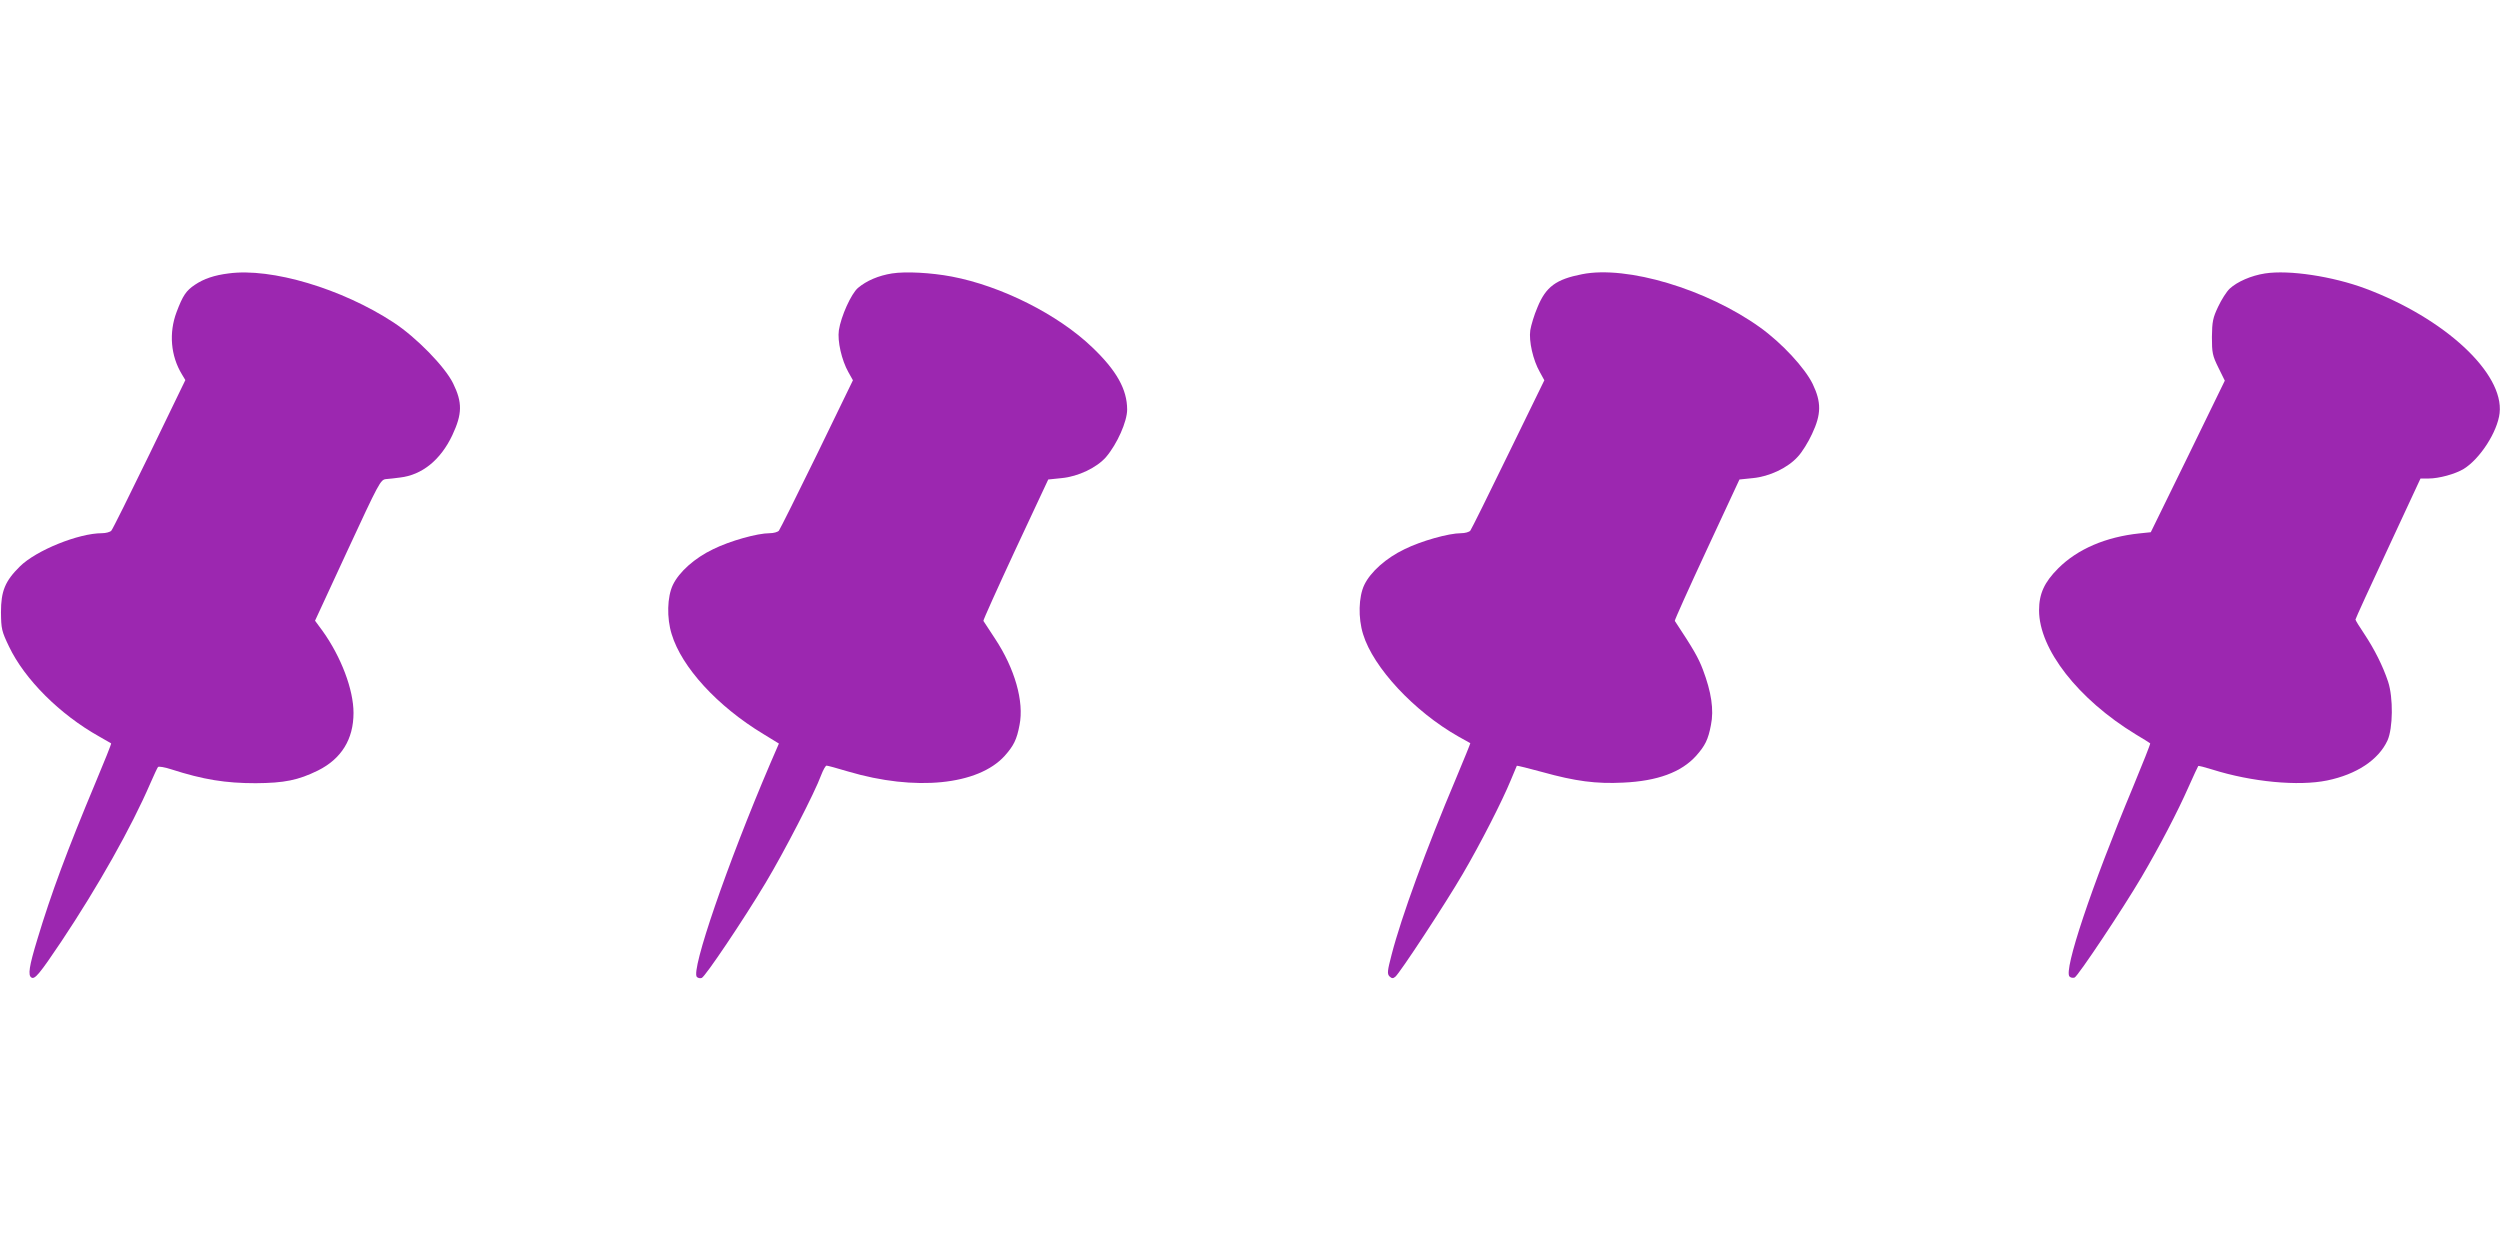
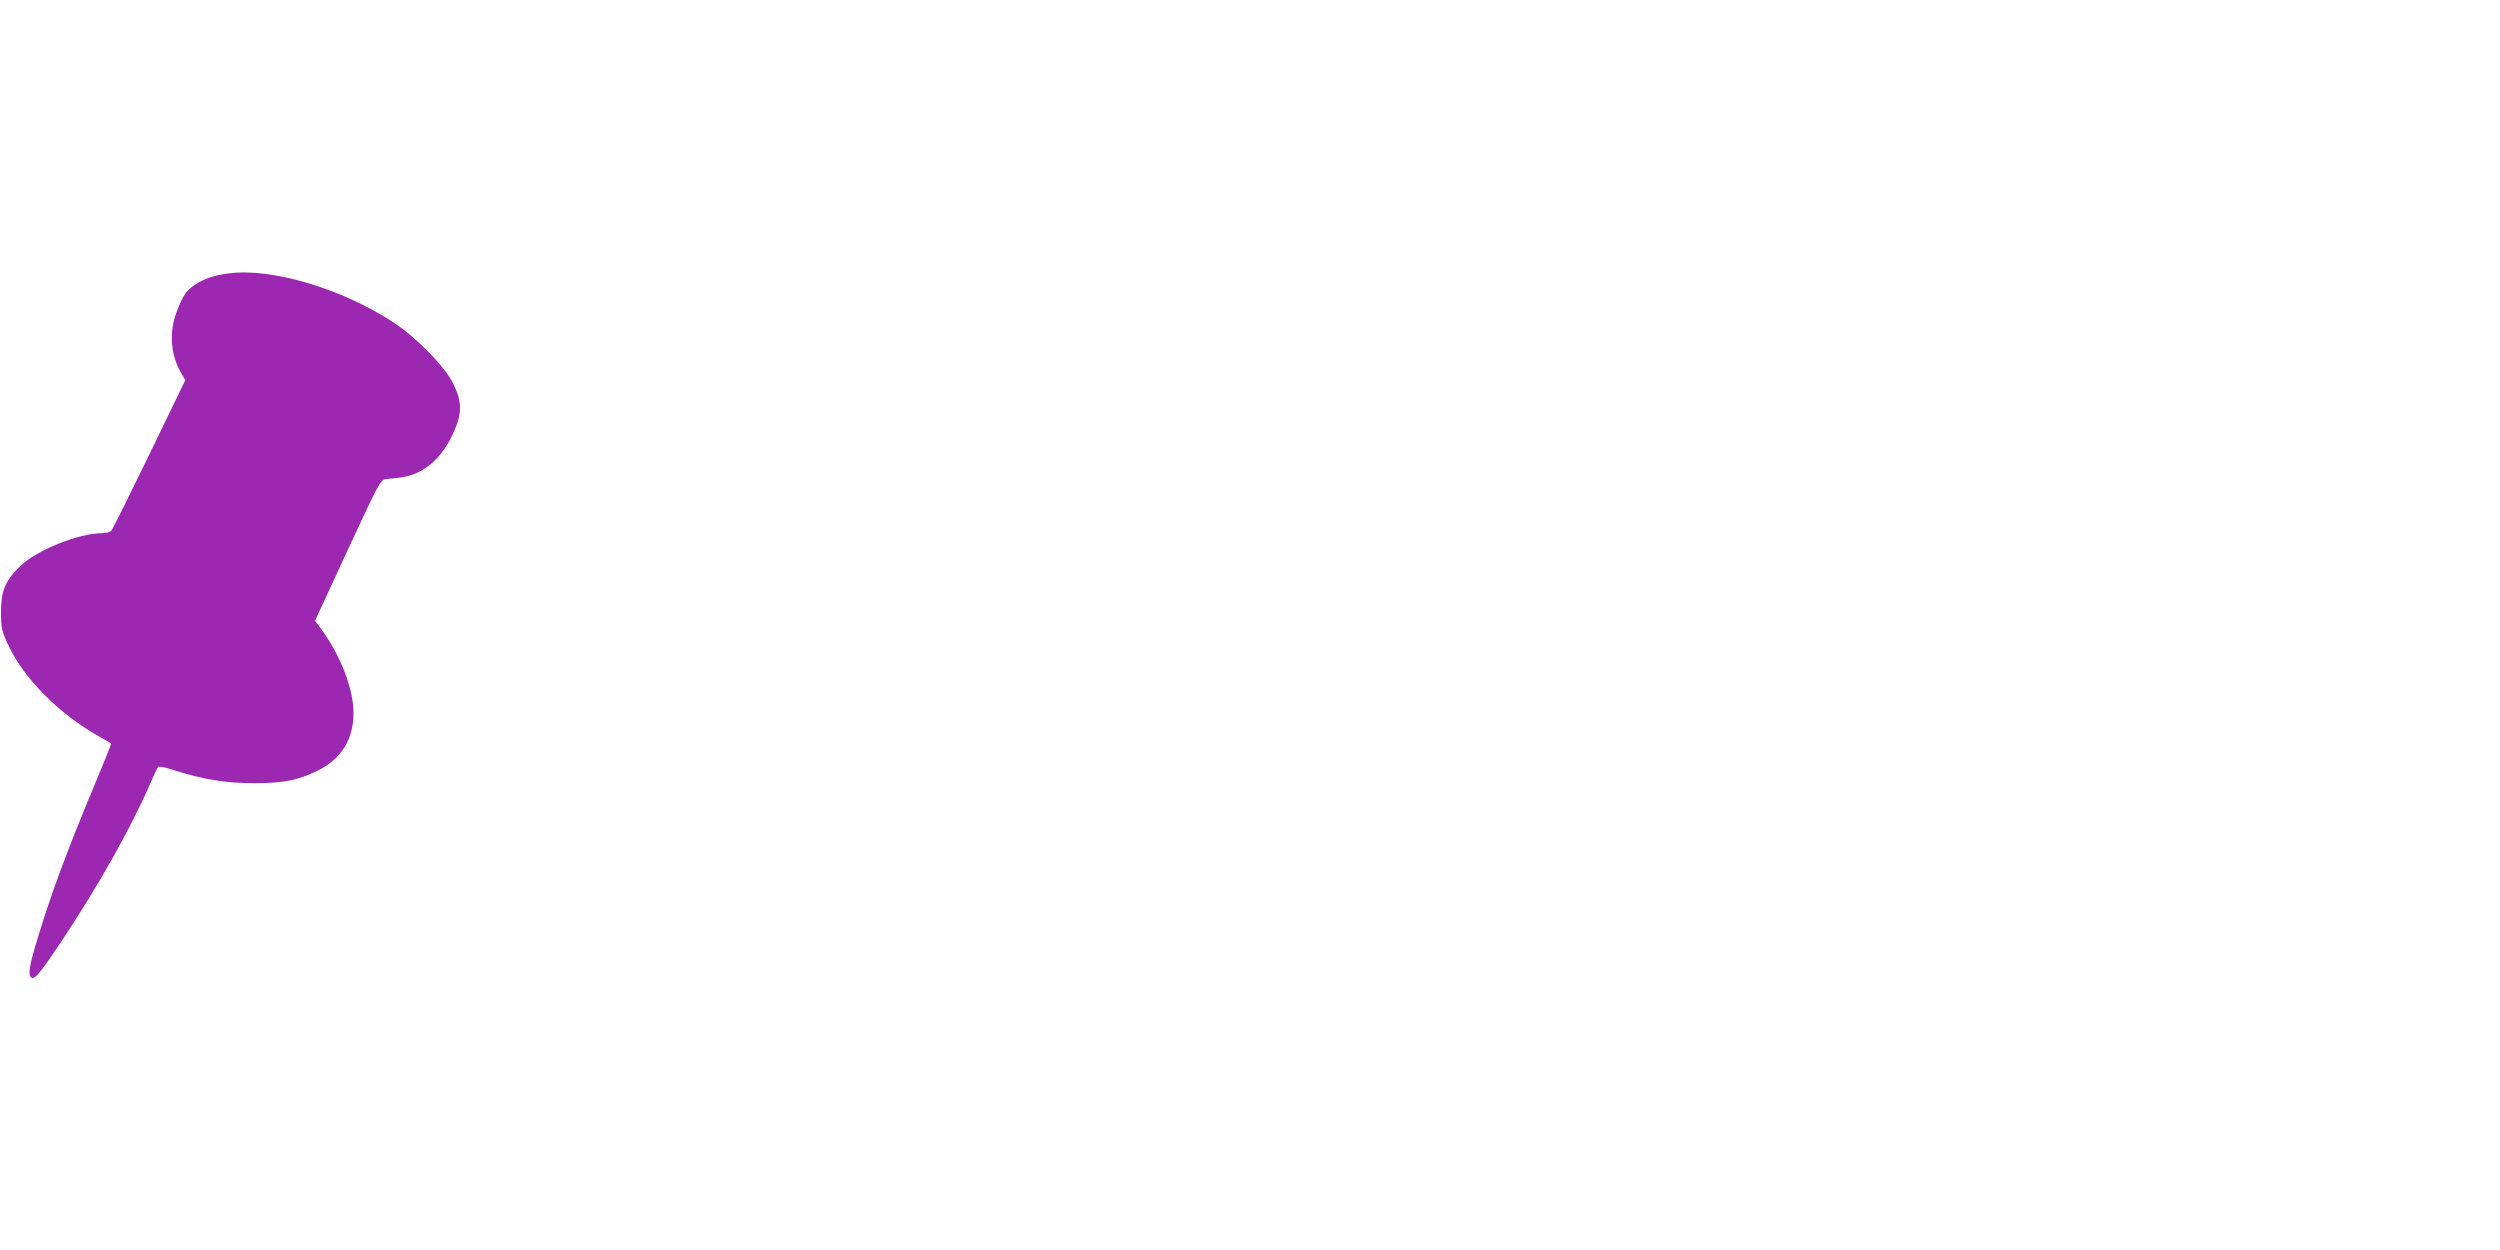
<svg xmlns="http://www.w3.org/2000/svg" version="1.0" width="1280pt" height="640pt" viewBox="0 0 1280 640" preserveAspectRatio="xMidYMid meet">
  <g transform="translate(0,640) scale(0.1,-0.1)" fill="#9c27b0" stroke="none">
    <path d="M1170 5000 c-72 -9 -126 -27 -172 -58 -45 -30 -62 -55 -94 -140 -40 -106 -30 -224 27 -318 l18 -30 -184 -380 c-101 -208 -189 -385 -195 -391 -6 -7 -28 -13 -48 -13 -120 0 -337 -88 -420 -170 -76 -75 -97 -126 -97 -235 1 -84 3 -96 41 -175 80 -168 260 -348 462 -461 31 -18 59 -34 61 -35 2 -2 -35 -94 -82 -206 -143 -342 -225 -562 -296 -798 -42 -138 -49 -184 -30 -195 17 -11 42 19 152 183 190 285 360 587 457 812 18 41 35 78 39 83 4 4 35 -1 68 -12 165 -53 278 -71 432 -71 147 1 217 15 319 65 120 60 182 160 182 295 0 119 -63 286 -158 419 l-39 53 167 361 c160 345 168 361 196 364 16 1 49 5 72 8 113 13 208 90 268 217 51 109 52 167 4 265 -42 86 -190 237 -305 312 -264 173 -625 281 -845 251z" />
-     <path d="M4567 5000 c-69 -11 -130 -37 -174 -74 -35 -30 -87 -145 -98 -217 -8 -55 14 -153 49 -215 l23 -41 -184 -379 c-102 -209 -190 -385 -195 -391 -6 -7 -27 -13 -47 -13 -63 0 -203 -39 -290 -82 -94 -45 -174 -116 -206 -183 -29 -61 -32 -169 -6 -252 51 -169 234 -369 469 -511 l80 -49 -45 -104 c-220 -515 -407 -1059 -375 -1091 6 -6 17 -8 25 -5 18 7 212 295 327 487 93 155 252 462 285 553 10 26 22 47 27 47 5 0 54 -13 110 -30 344 -102 666 -70 802 80 46 52 62 83 76 158 24 120 -24 289 -126 443 -30 46 -57 87 -59 90 -2 3 72 167 164 365 l168 359 68 7 c86 8 181 54 228 108 57 67 108 182 108 243 0 103 -54 200 -179 319 -175 168 -466 314 -719 362 -106 20 -236 27 -306 16z" />
-     <path d="M8100 4996 c-133 -26 -185 -64 -228 -169 -17 -39 -33 -93 -37 -118 -8 -55 14 -153 49 -214 l23 -42 -185 -379 c-101 -208 -189 -385 -194 -391 -6 -7 -27 -13 -47 -13 -63 0 -203 -39 -290 -82 -94 -45 -174 -116 -206 -183 -29 -61 -32 -169 -6 -252 52 -171 262 -396 488 -524 32 -18 59 -33 61 -34 1 -1 -32 -82 -73 -180 -151 -357 -280 -709 -330 -903 -22 -84 -23 -98 -11 -111 12 -11 18 -12 30 -2 24 20 257 375 345 526 92 157 203 375 246 480 16 39 30 72 31 74 2 2 61 -13 131 -32 169 -47 275 -61 414 -54 175 8 297 53 373 137 46 52 62 83 76 158 16 78 2 169 -41 283 -24 63 -49 106 -144 250 -2 3 72 167 164 365 l167 359 68 7 c86 8 180 53 231 110 21 22 54 75 73 117 47 100 48 161 3 255 -40 82 -157 209 -270 290 -272 195 -681 318 -911 272z" />
-     <path d="M11597 5000 c-71 -11 -142 -42 -181 -78 -16 -15 -42 -56 -59 -92 -27 -57 -31 -76 -32 -155 0 -82 3 -96 33 -157 l33 -67 -189 -388 -190 -388 -58 -6 c-172 -18 -317 -80 -416 -179 -71 -71 -98 -130 -98 -215 0 -199 200 -455 495 -635 39 -23 72 -44 74 -46 2 -2 -38 -103 -89 -226 -214 -513 -355 -937 -324 -968 6 -6 17 -8 26 -5 17 7 246 350 343 515 91 155 184 333 240 460 26 58 48 106 50 108 2 2 34 -6 72 -18 203 -64 441 -86 588 -56 150 31 263 105 309 205 28 62 30 219 3 301 -27 81 -70 166 -121 243 -25 37 -46 71 -46 75 0 4 75 168 167 365 l166 357 41 0 c54 0 137 23 180 49 84 52 173 190 184 286 23 204 -281 486 -688 638 -167 62 -389 96 -513 77z" />
  </g>
</svg>